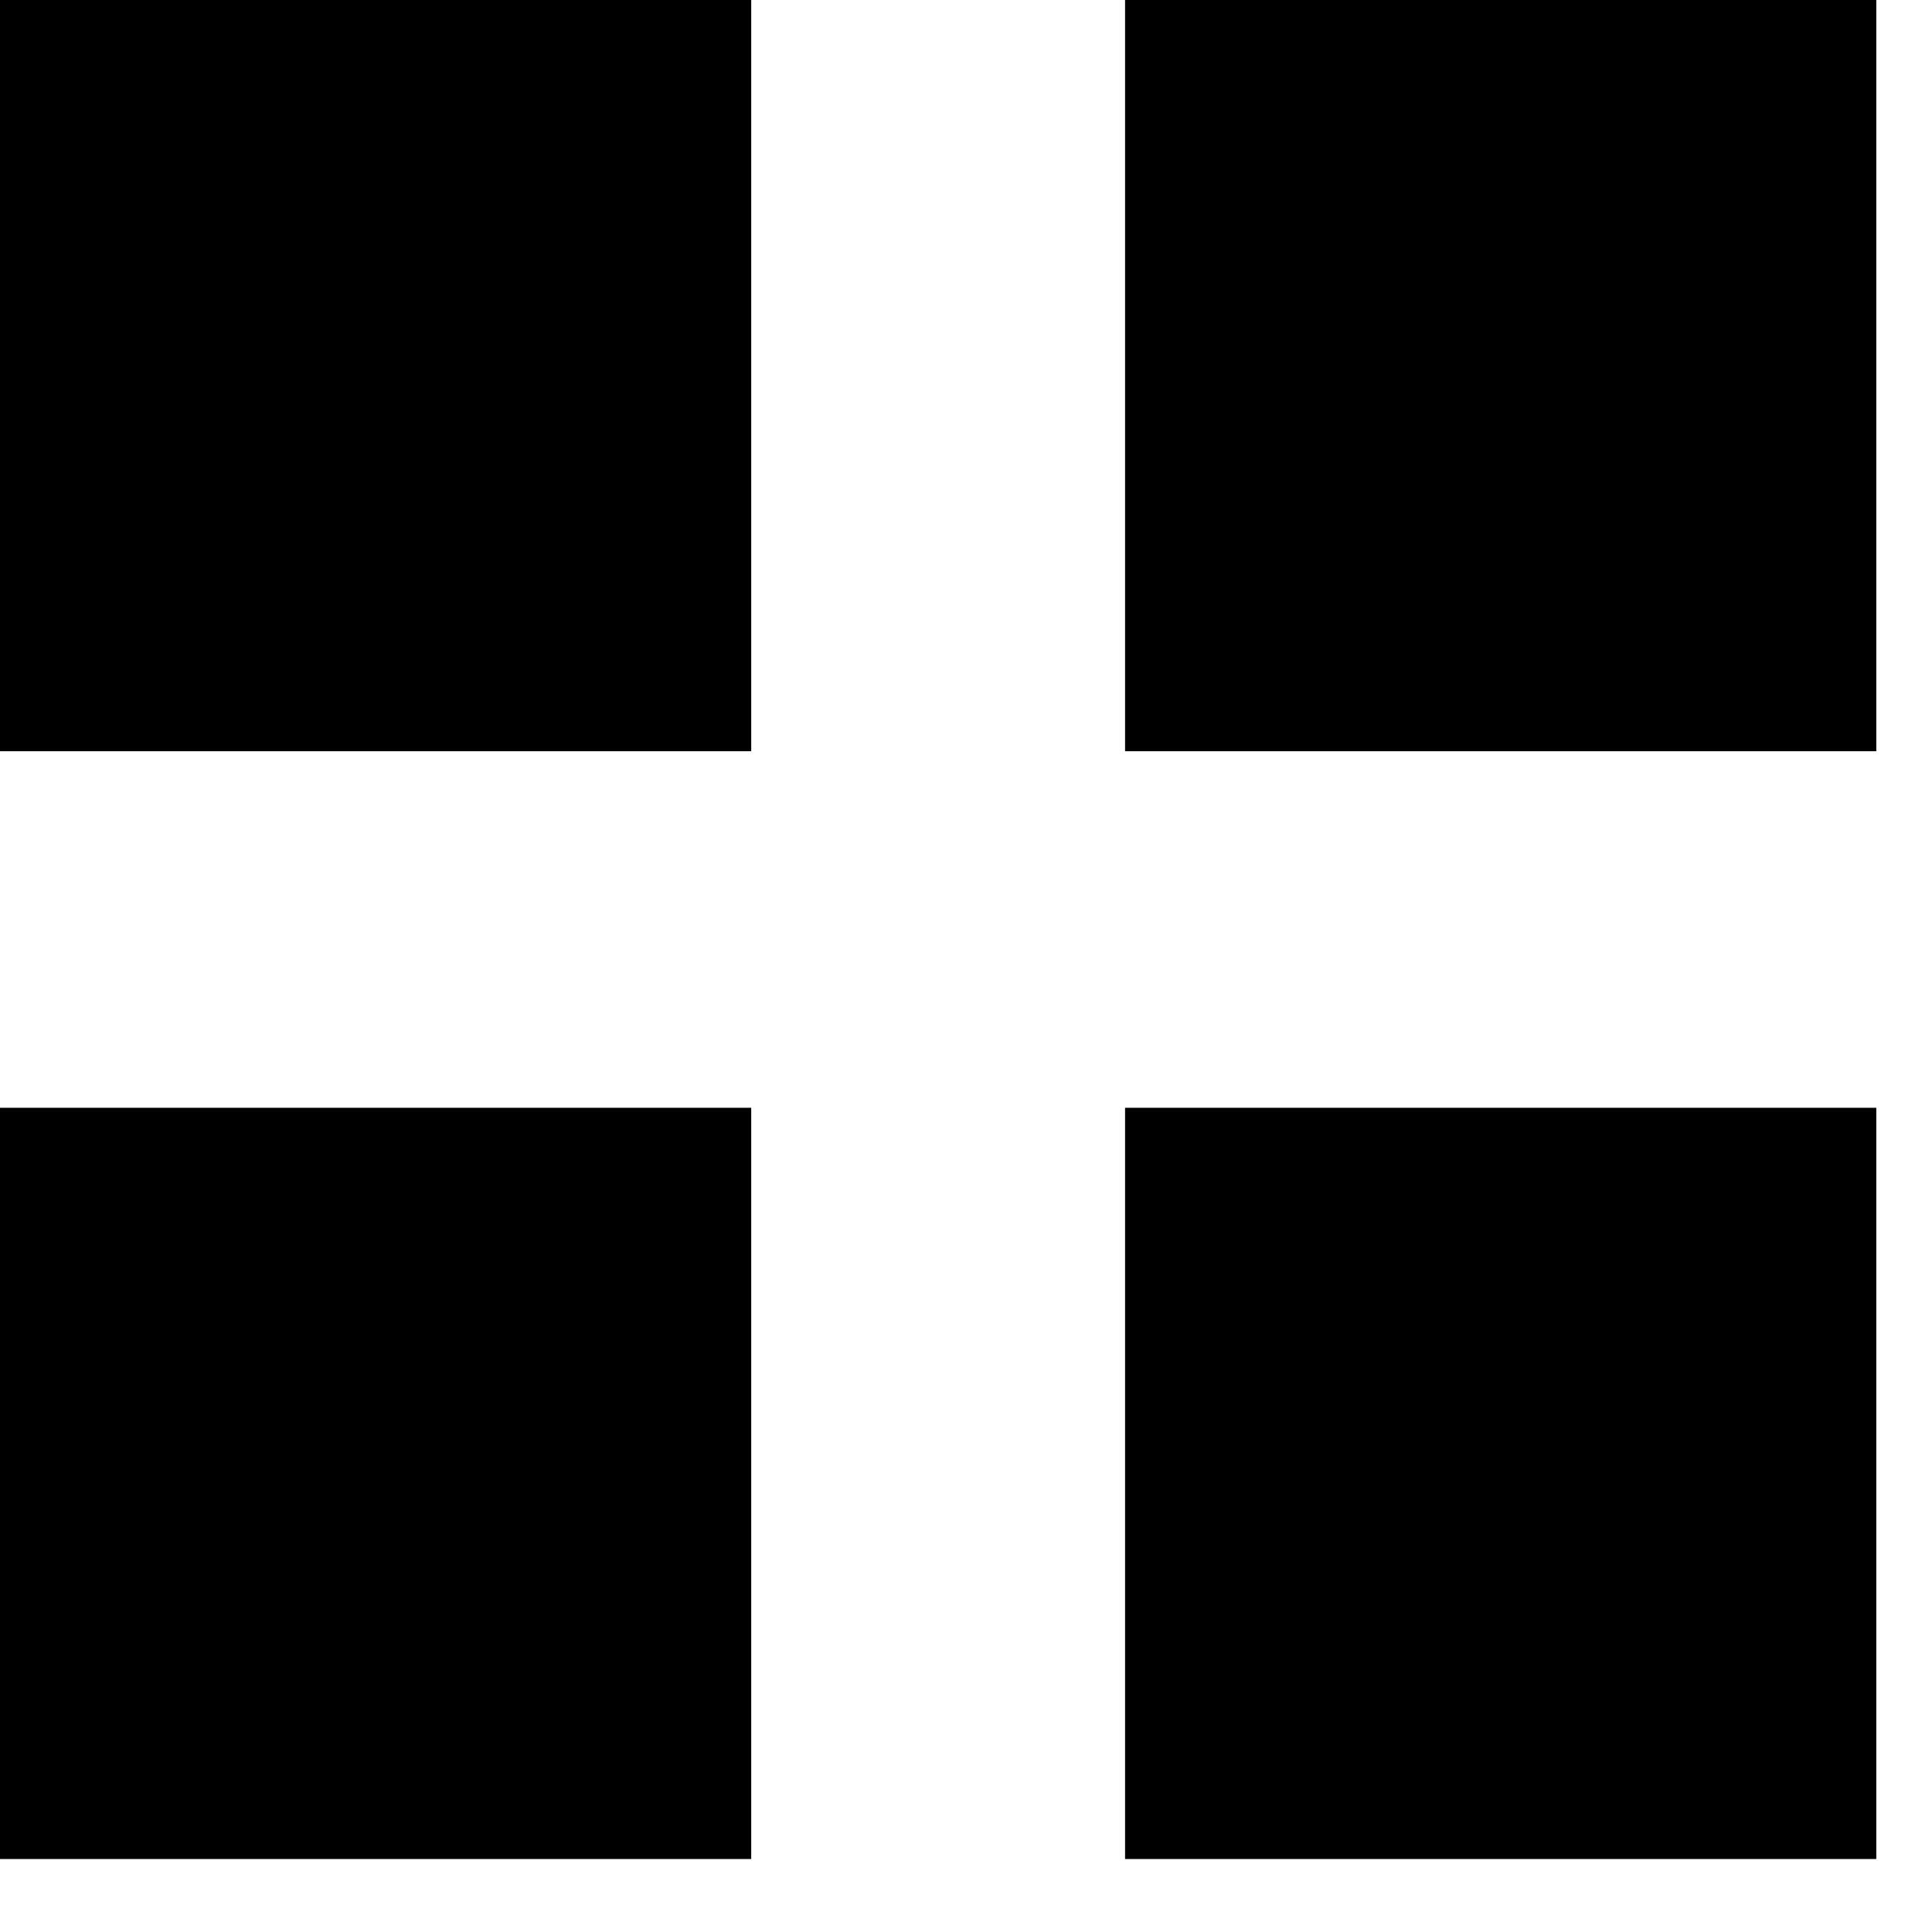
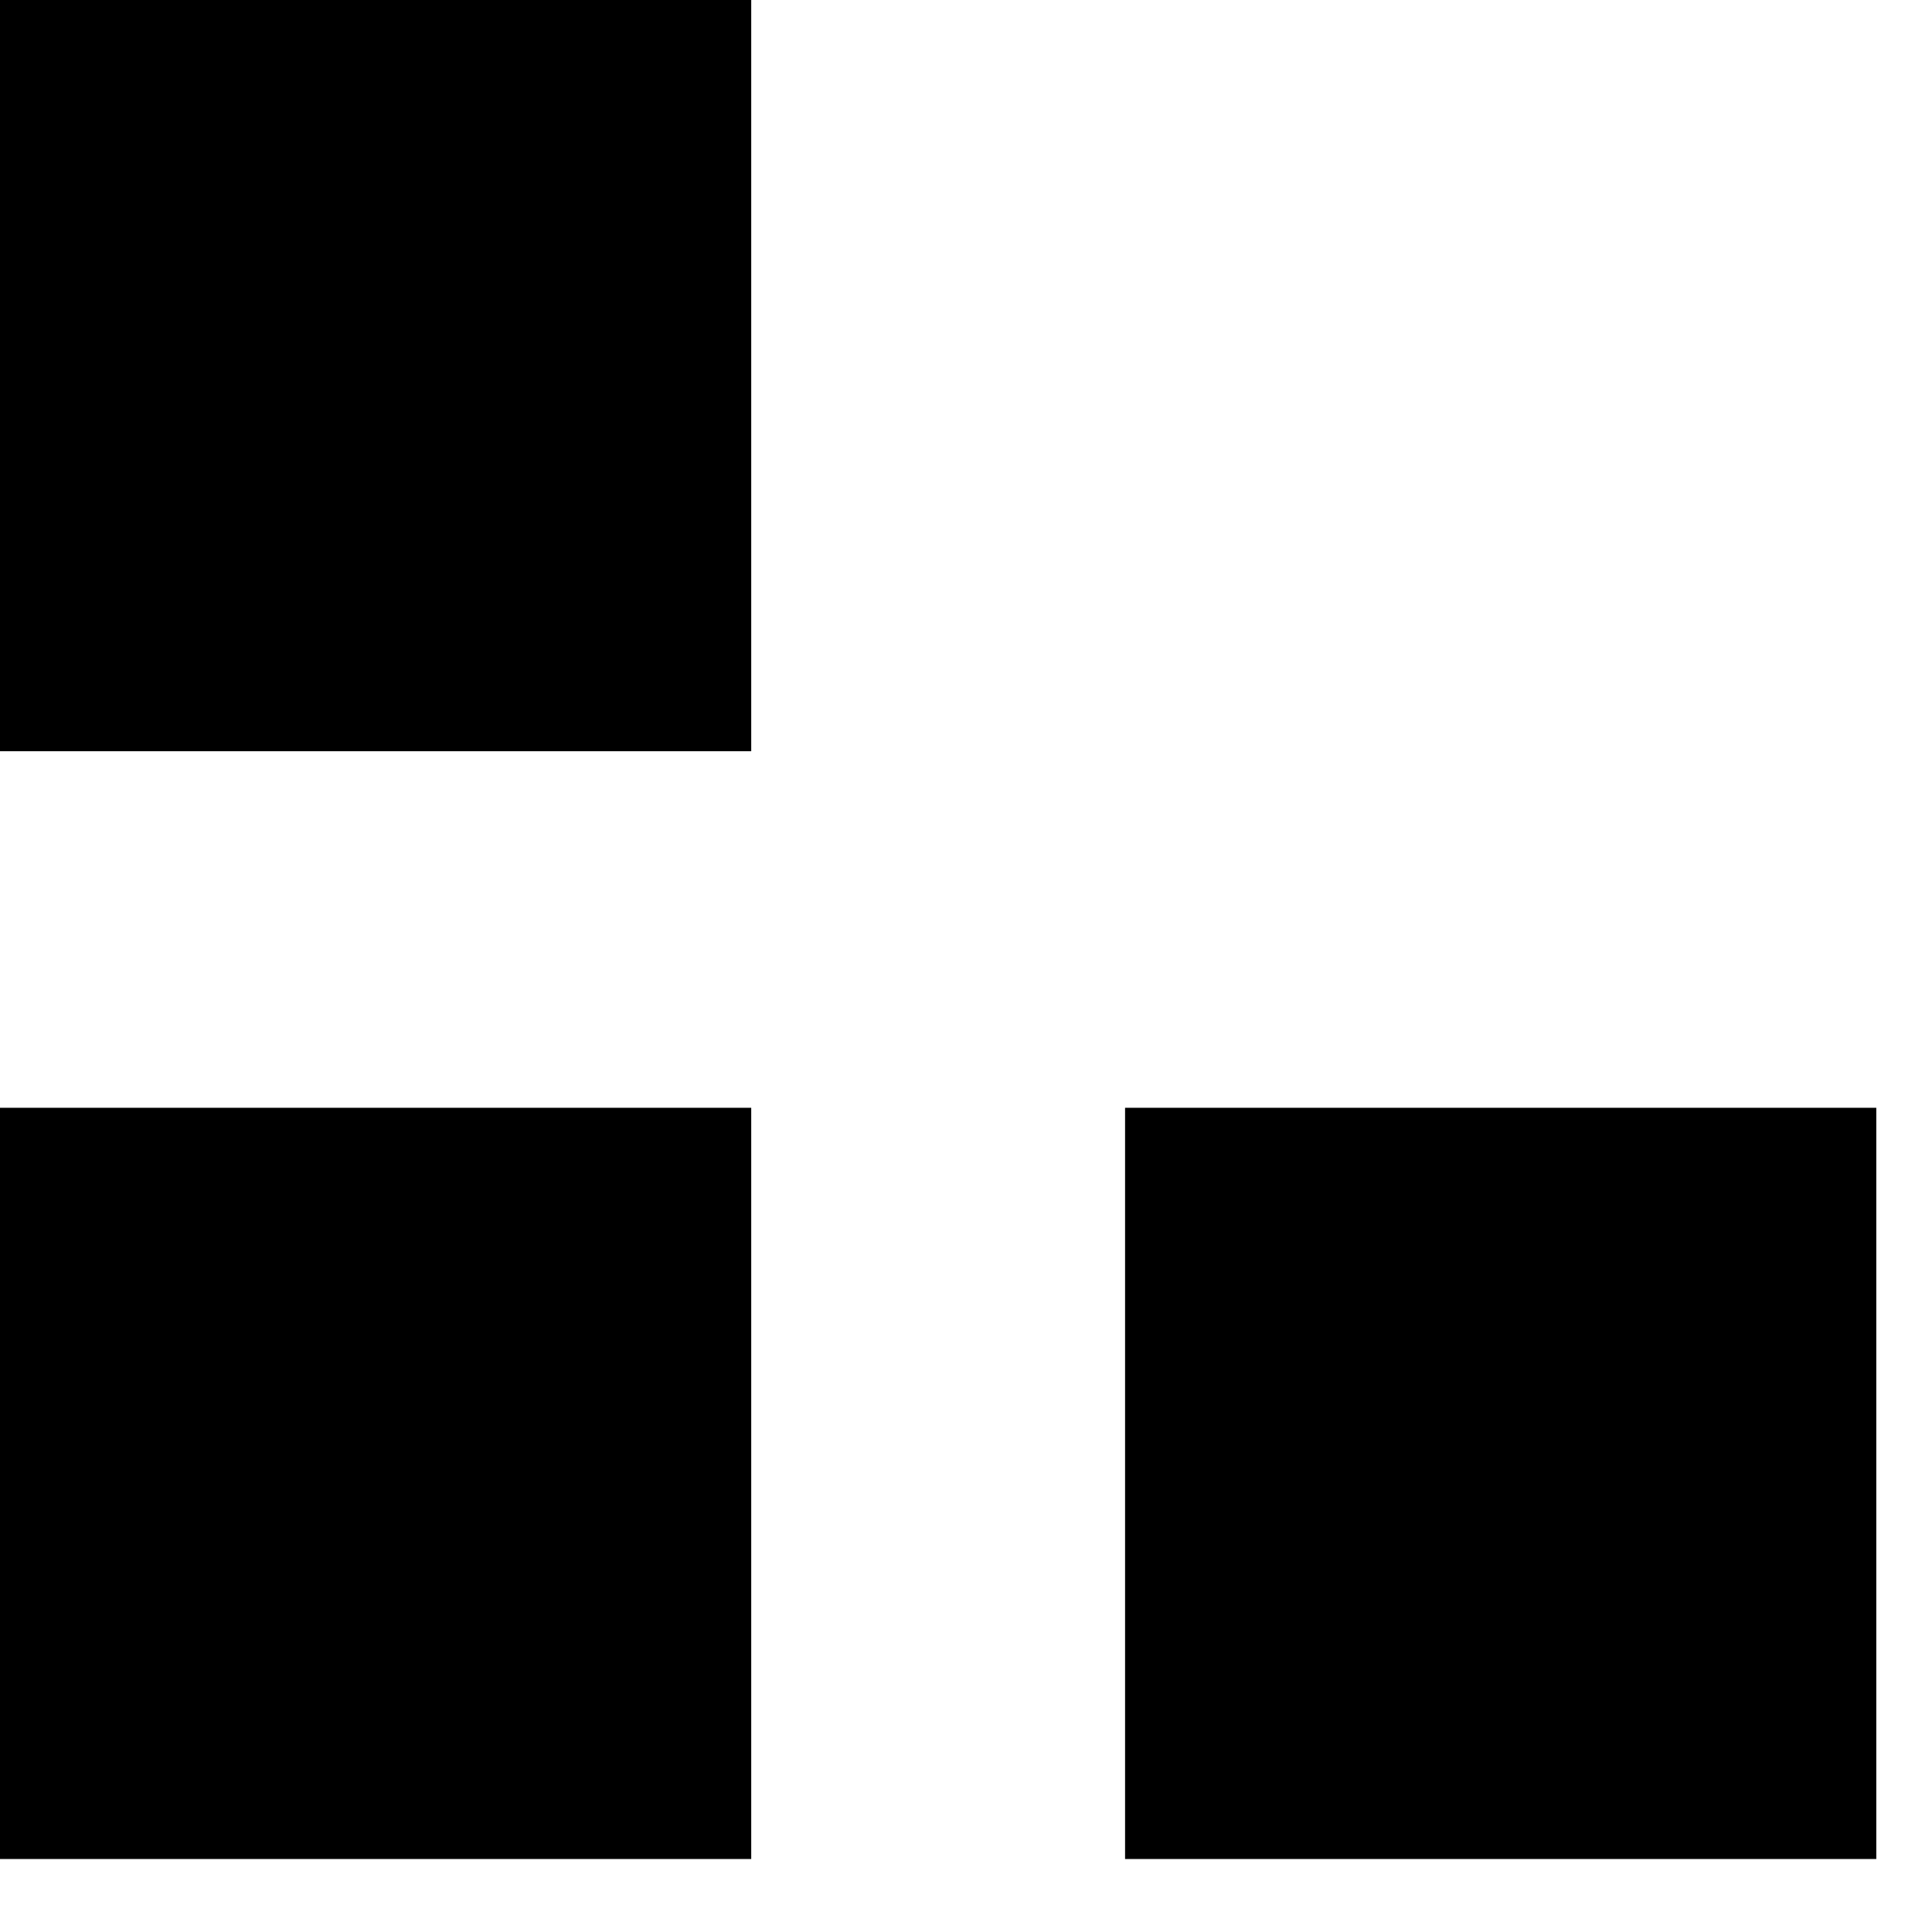
<svg xmlns="http://www.w3.org/2000/svg" width="18" height="18" viewBox="0 0 18 18" fill="none">
  <rect x="0" width="6.999" height="6.999" fill="black" />
  <rect y="10.321" width="6.999" height="6.999" fill="black" />
-   <rect x="10.482" width="6.999" height="6.999" fill="black" />
  <rect x="10.482" y="10.321" width="6.999" height="6.999" fill="black" />
</svg>